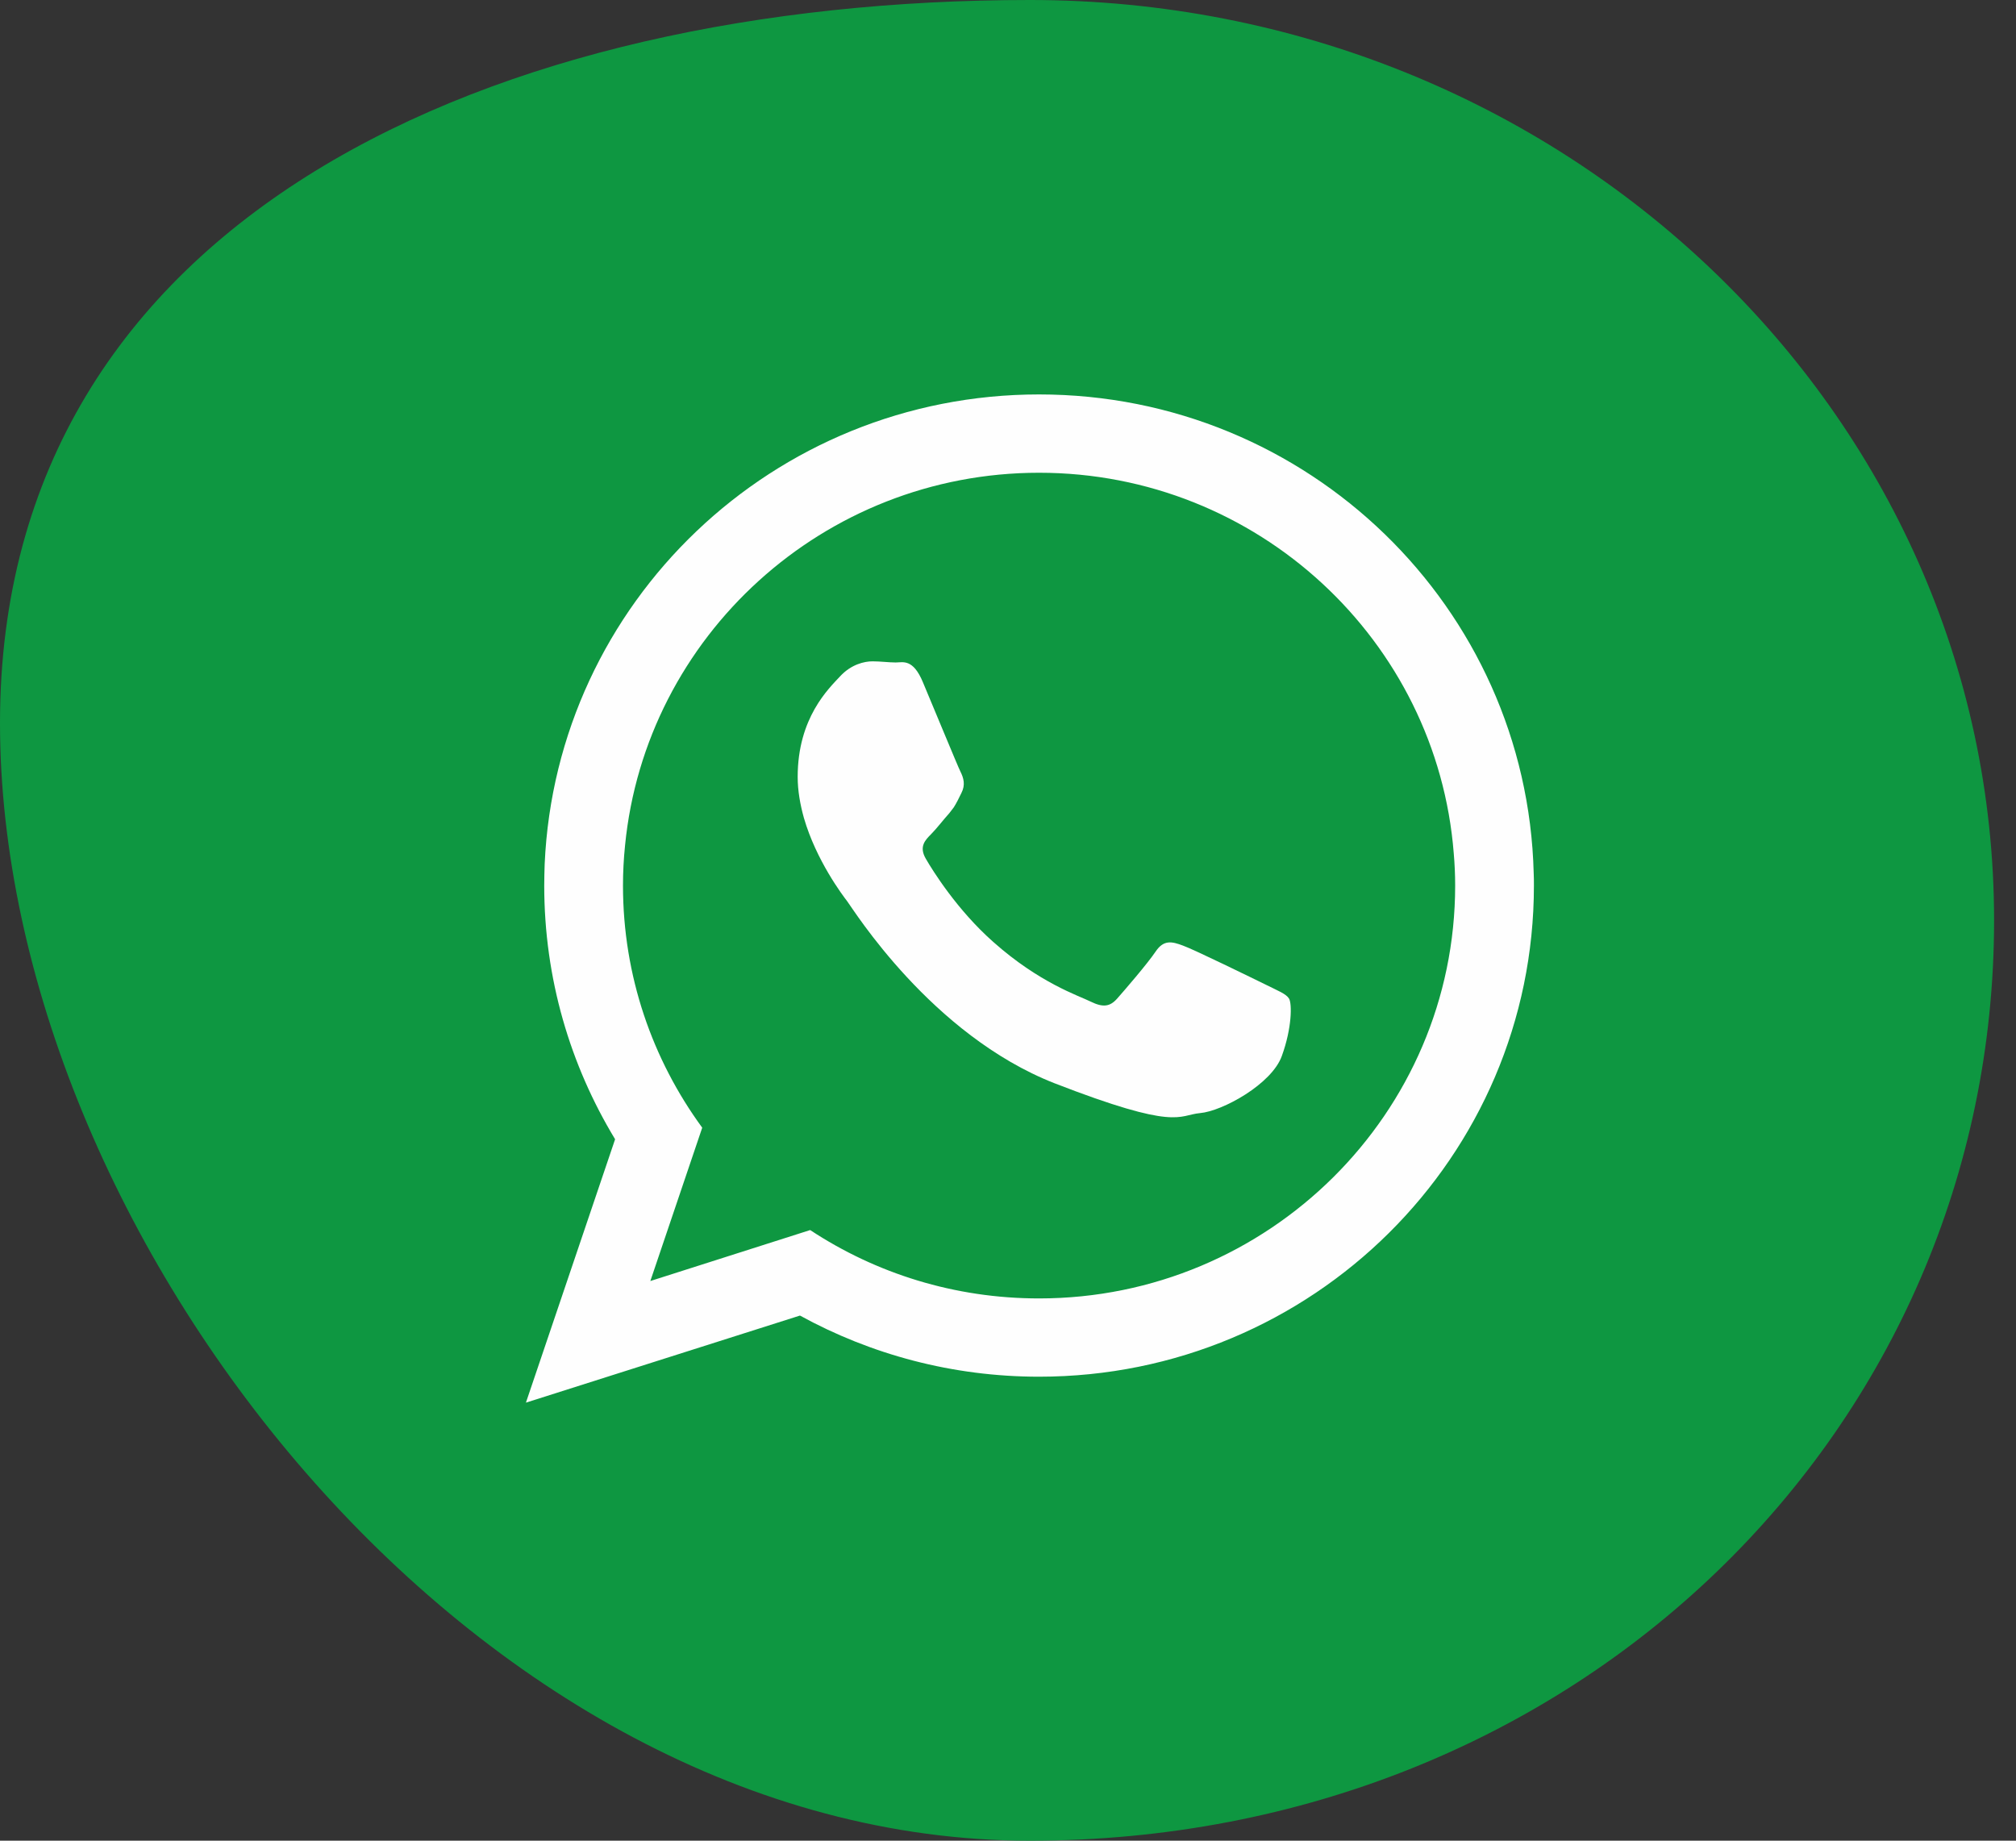
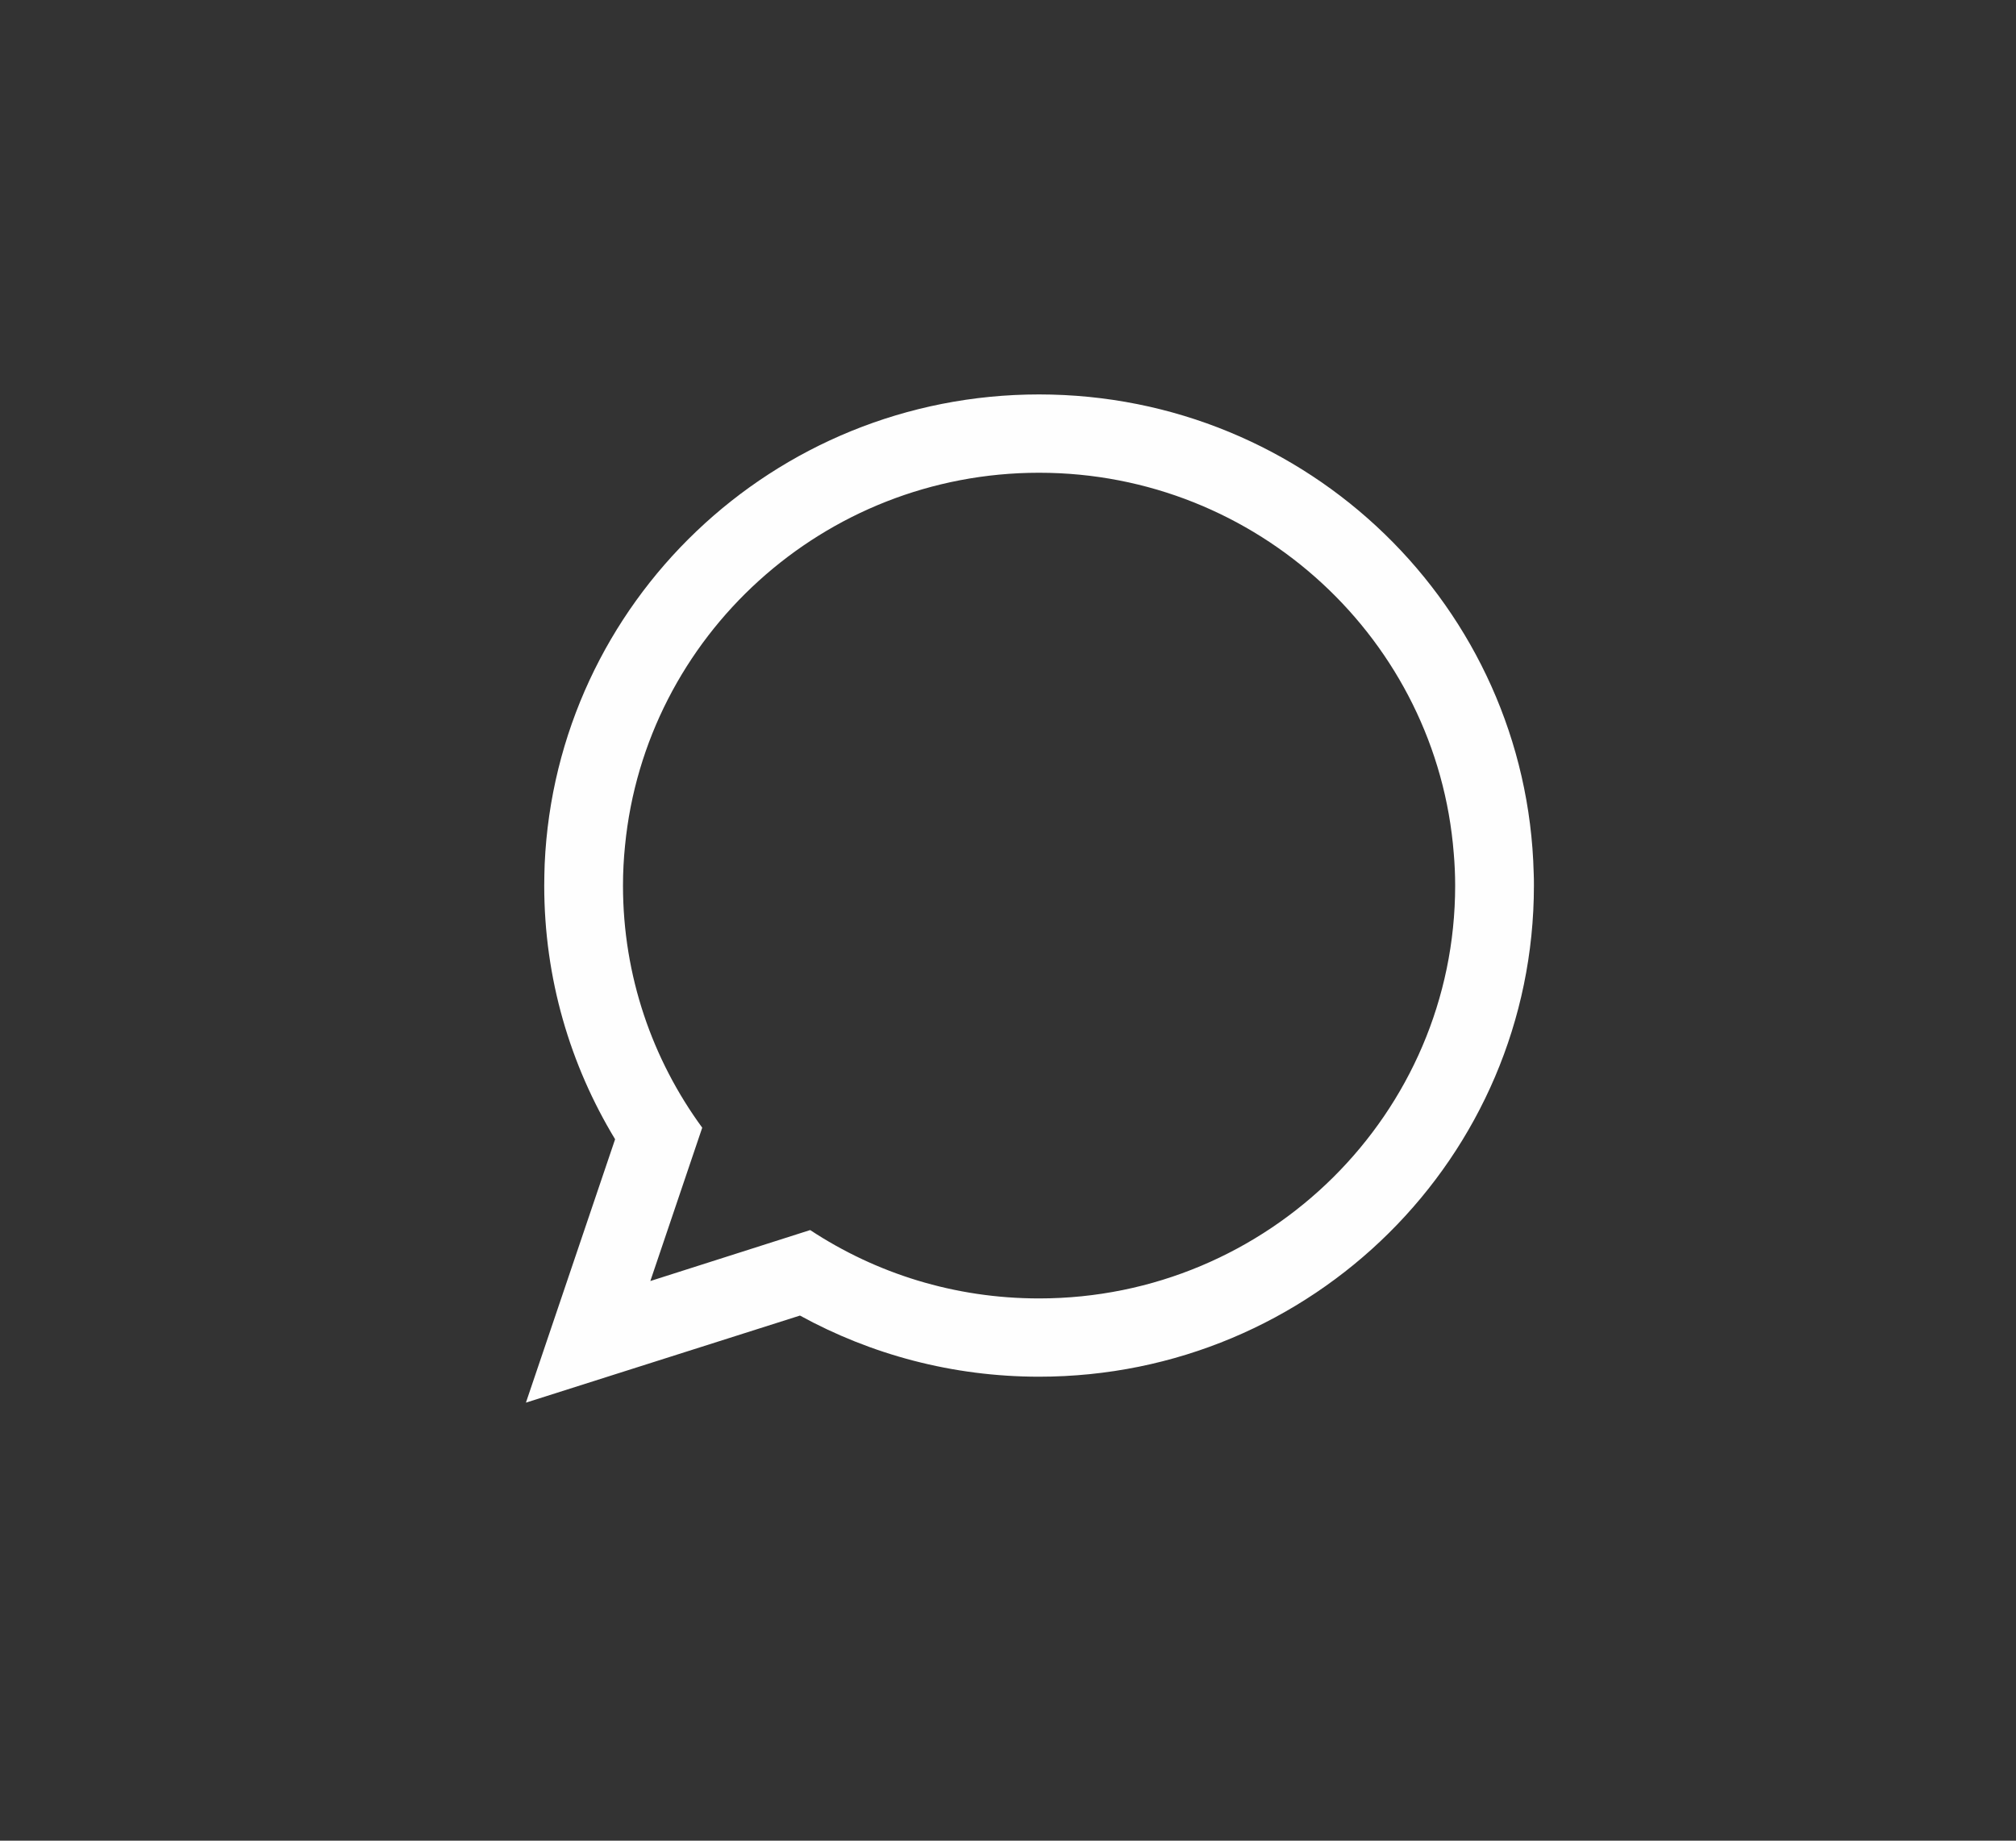
<svg xmlns="http://www.w3.org/2000/svg" width="46" height="42" viewBox="0 0 46 42" fill="none">
  <rect x="0" y="0" width="46" height="42" fill="#333333" stroke="none" />
-   <path d="M45.5 21C45.5 32.598 36 42 23.5 42C10.768 42 0 28.098 0 16.5C0 4.902 11.35 0 23.5 0C35.65 0 45.5 9.402 45.5 21Z" fill="#0E9741" />
  <path fill-rule="evenodd" clip-rule="evenodd" d="M34.995 19.921C34.841 13.863 29.851 9 23.709 9C17.64 9 12.693 13.752 12.428 19.715C12.423 19.879 12.418 20.043 12.418 20.207C12.418 22.326 13.01 24.303 14.035 25.995L12 32.005L18.253 30.018C19.871 30.906 21.732 31.413 23.709 31.413C29.947 31.413 35 26.397 35 20.207C35 20.111 35 20.016 34.995 19.921ZM23.709 29.627C21.779 29.627 19.987 29.056 18.486 28.067L14.839 29.23L16.023 25.731C14.886 24.177 14.215 22.268 14.215 20.207C14.215 19.9 14.231 19.593 14.262 19.292C14.728 14.524 18.787 10.787 23.709 10.787C28.694 10.787 32.791 14.619 33.171 19.472C33.192 19.715 33.203 19.958 33.203 20.207C33.203 25.403 28.942 29.627 23.709 29.627Z" fill="#FEFEFE" />
-   <path fill-rule="evenodd" clip-rule="evenodd" d="M28.884 22.469C28.604 22.332 27.245 21.666 26.992 21.576C26.738 21.481 26.553 21.438 26.368 21.713C26.183 21.988 25.649 22.607 25.49 22.786C25.326 22.971 25.168 22.992 24.888 22.855C24.613 22.718 23.719 22.432 22.662 21.491C21.843 20.767 21.282 19.868 21.124 19.593C20.965 19.319 21.108 19.171 21.246 19.033C21.372 18.906 21.52 18.711 21.663 18.552C21.7 18.505 21.732 18.462 21.764 18.42C21.827 18.32 21.874 18.224 21.938 18.092C22.033 17.907 21.986 17.749 21.917 17.611C21.848 17.474 21.293 16.12 21.06 15.571C20.833 15.021 20.601 15.116 20.437 15.116C20.278 15.116 20.093 15.09 19.908 15.09C19.723 15.09 19.422 15.158 19.168 15.433C18.914 15.708 18.201 16.374 18.201 17.727C18.201 18.045 18.259 18.362 18.343 18.663C18.623 19.631 19.226 20.429 19.332 20.566C19.469 20.746 21.246 23.611 24.058 24.716C26.875 25.81 26.875 25.445 27.383 25.398C27.89 25.355 29.021 24.737 29.249 24.092C29.481 23.453 29.481 22.903 29.413 22.786C29.344 22.675 29.159 22.607 28.884 22.469Z" fill="#FEFEFE" />
</svg>